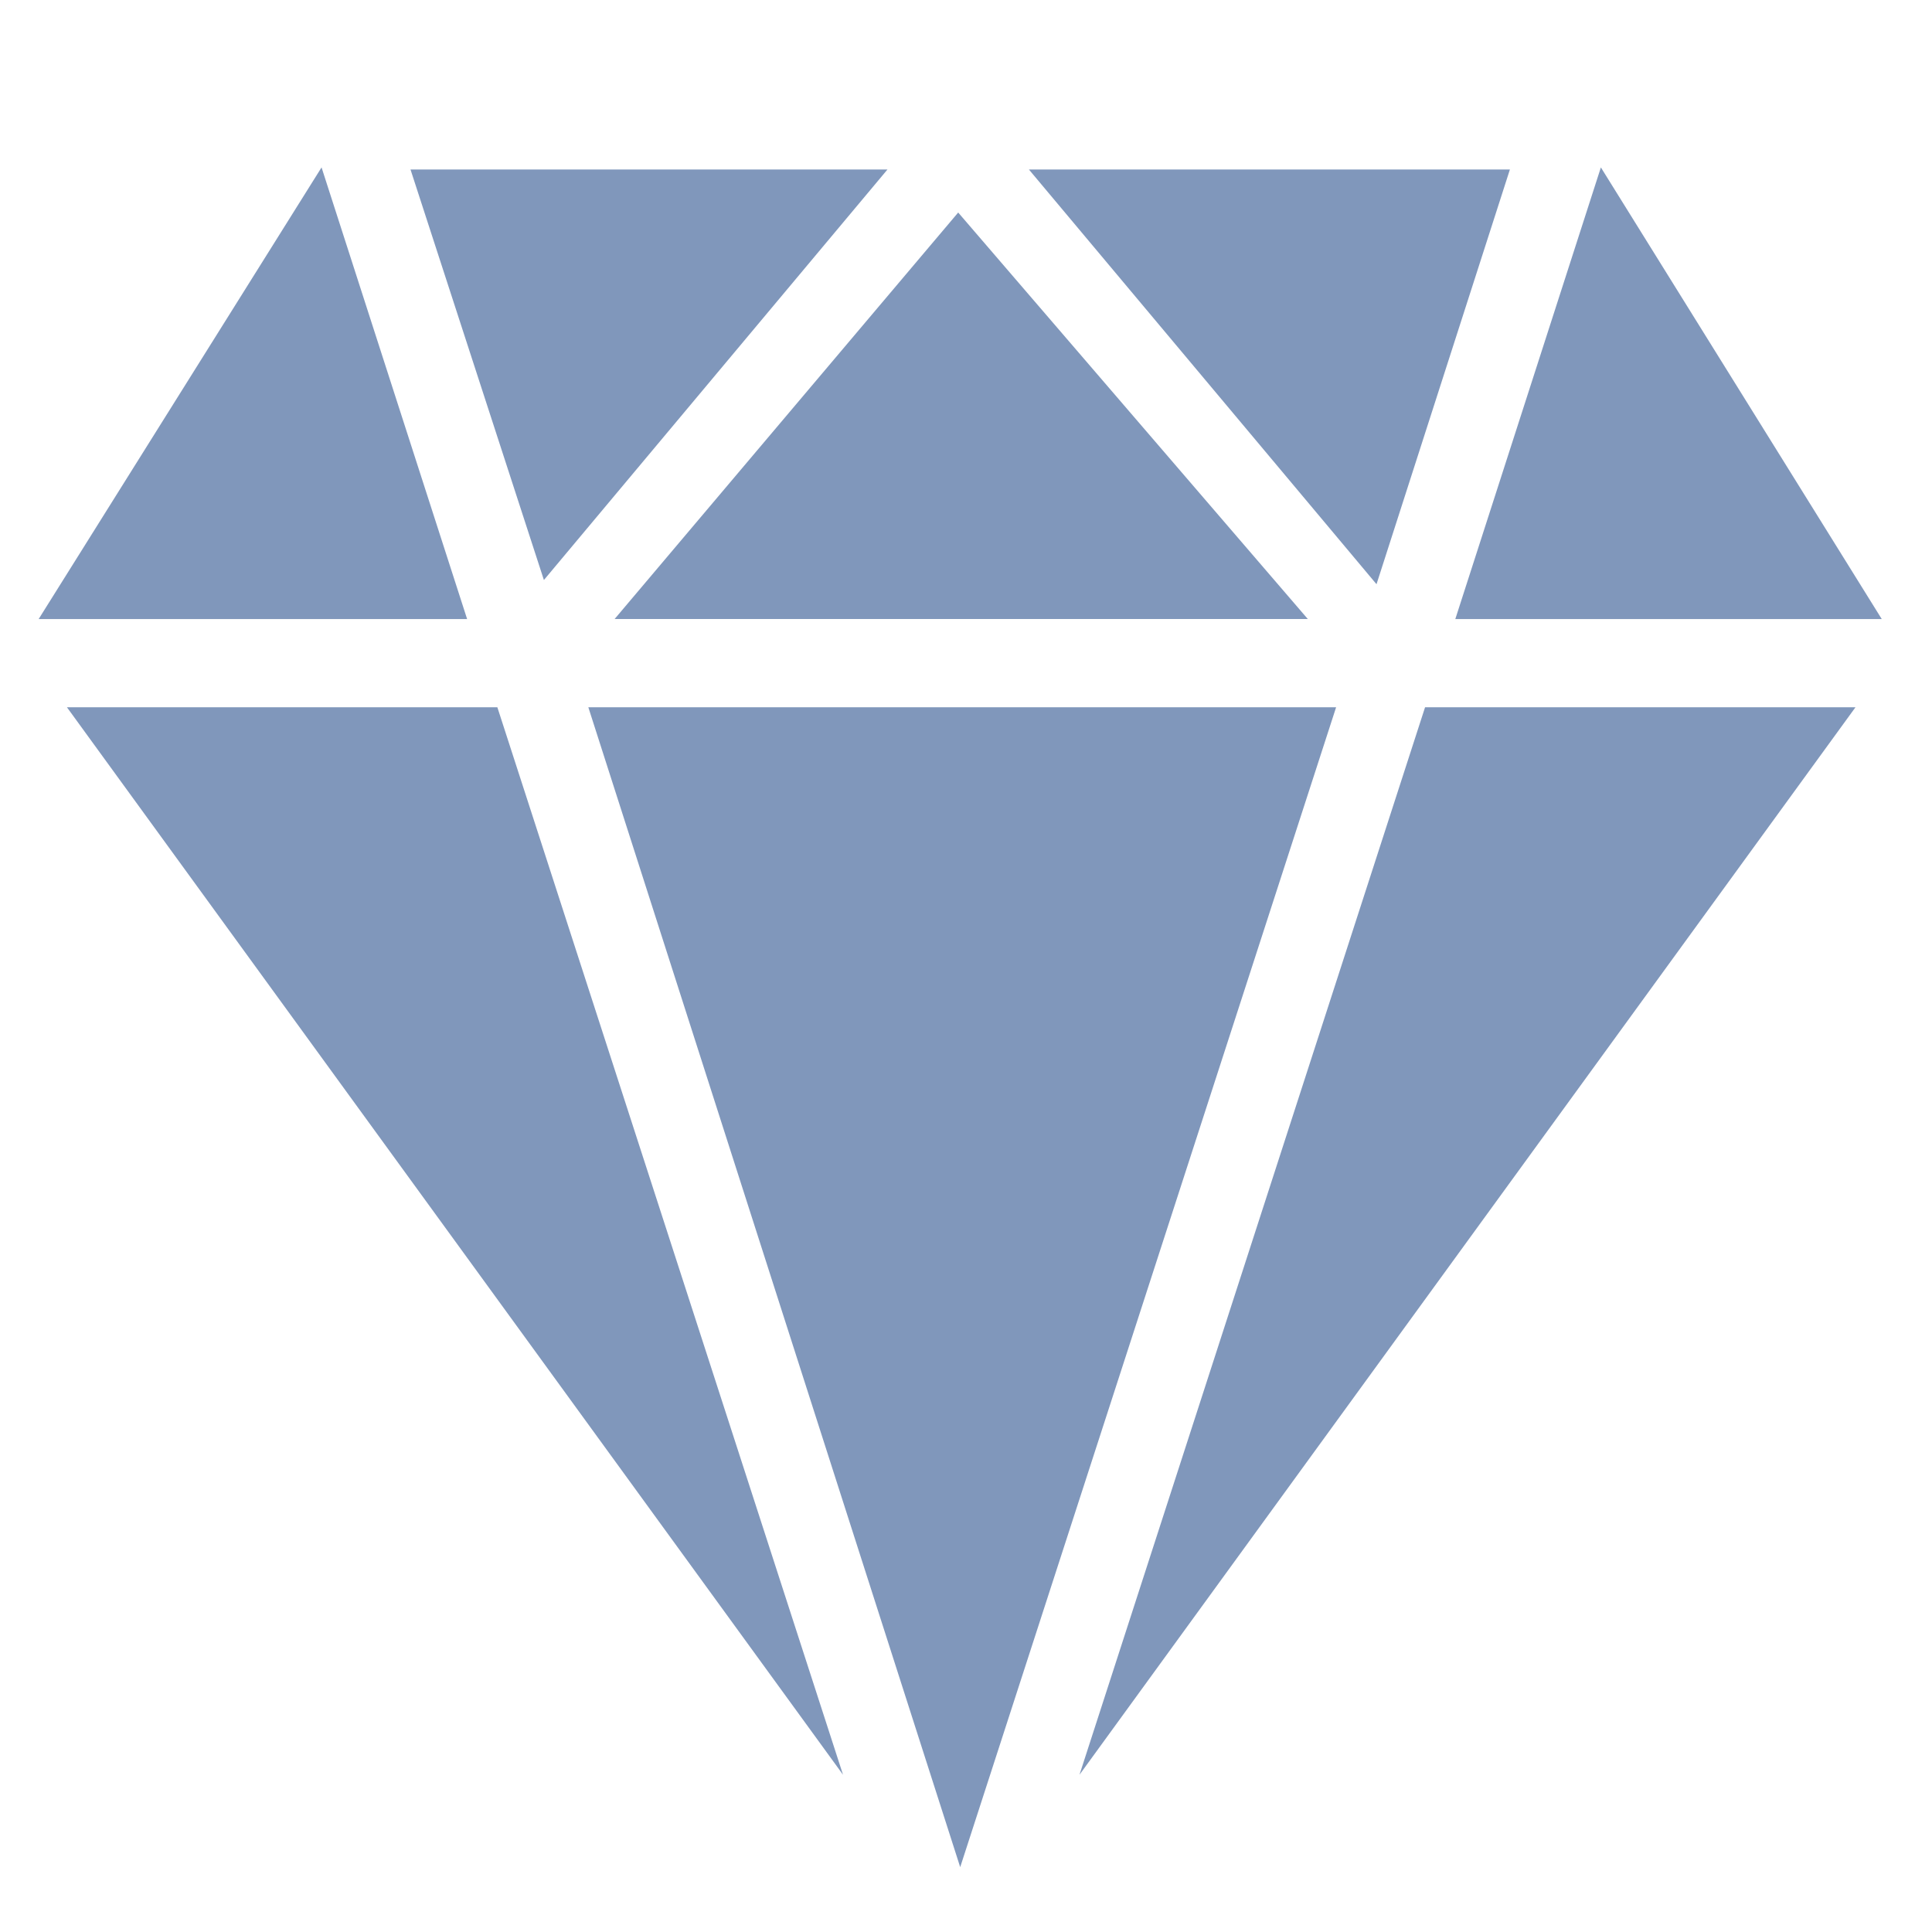
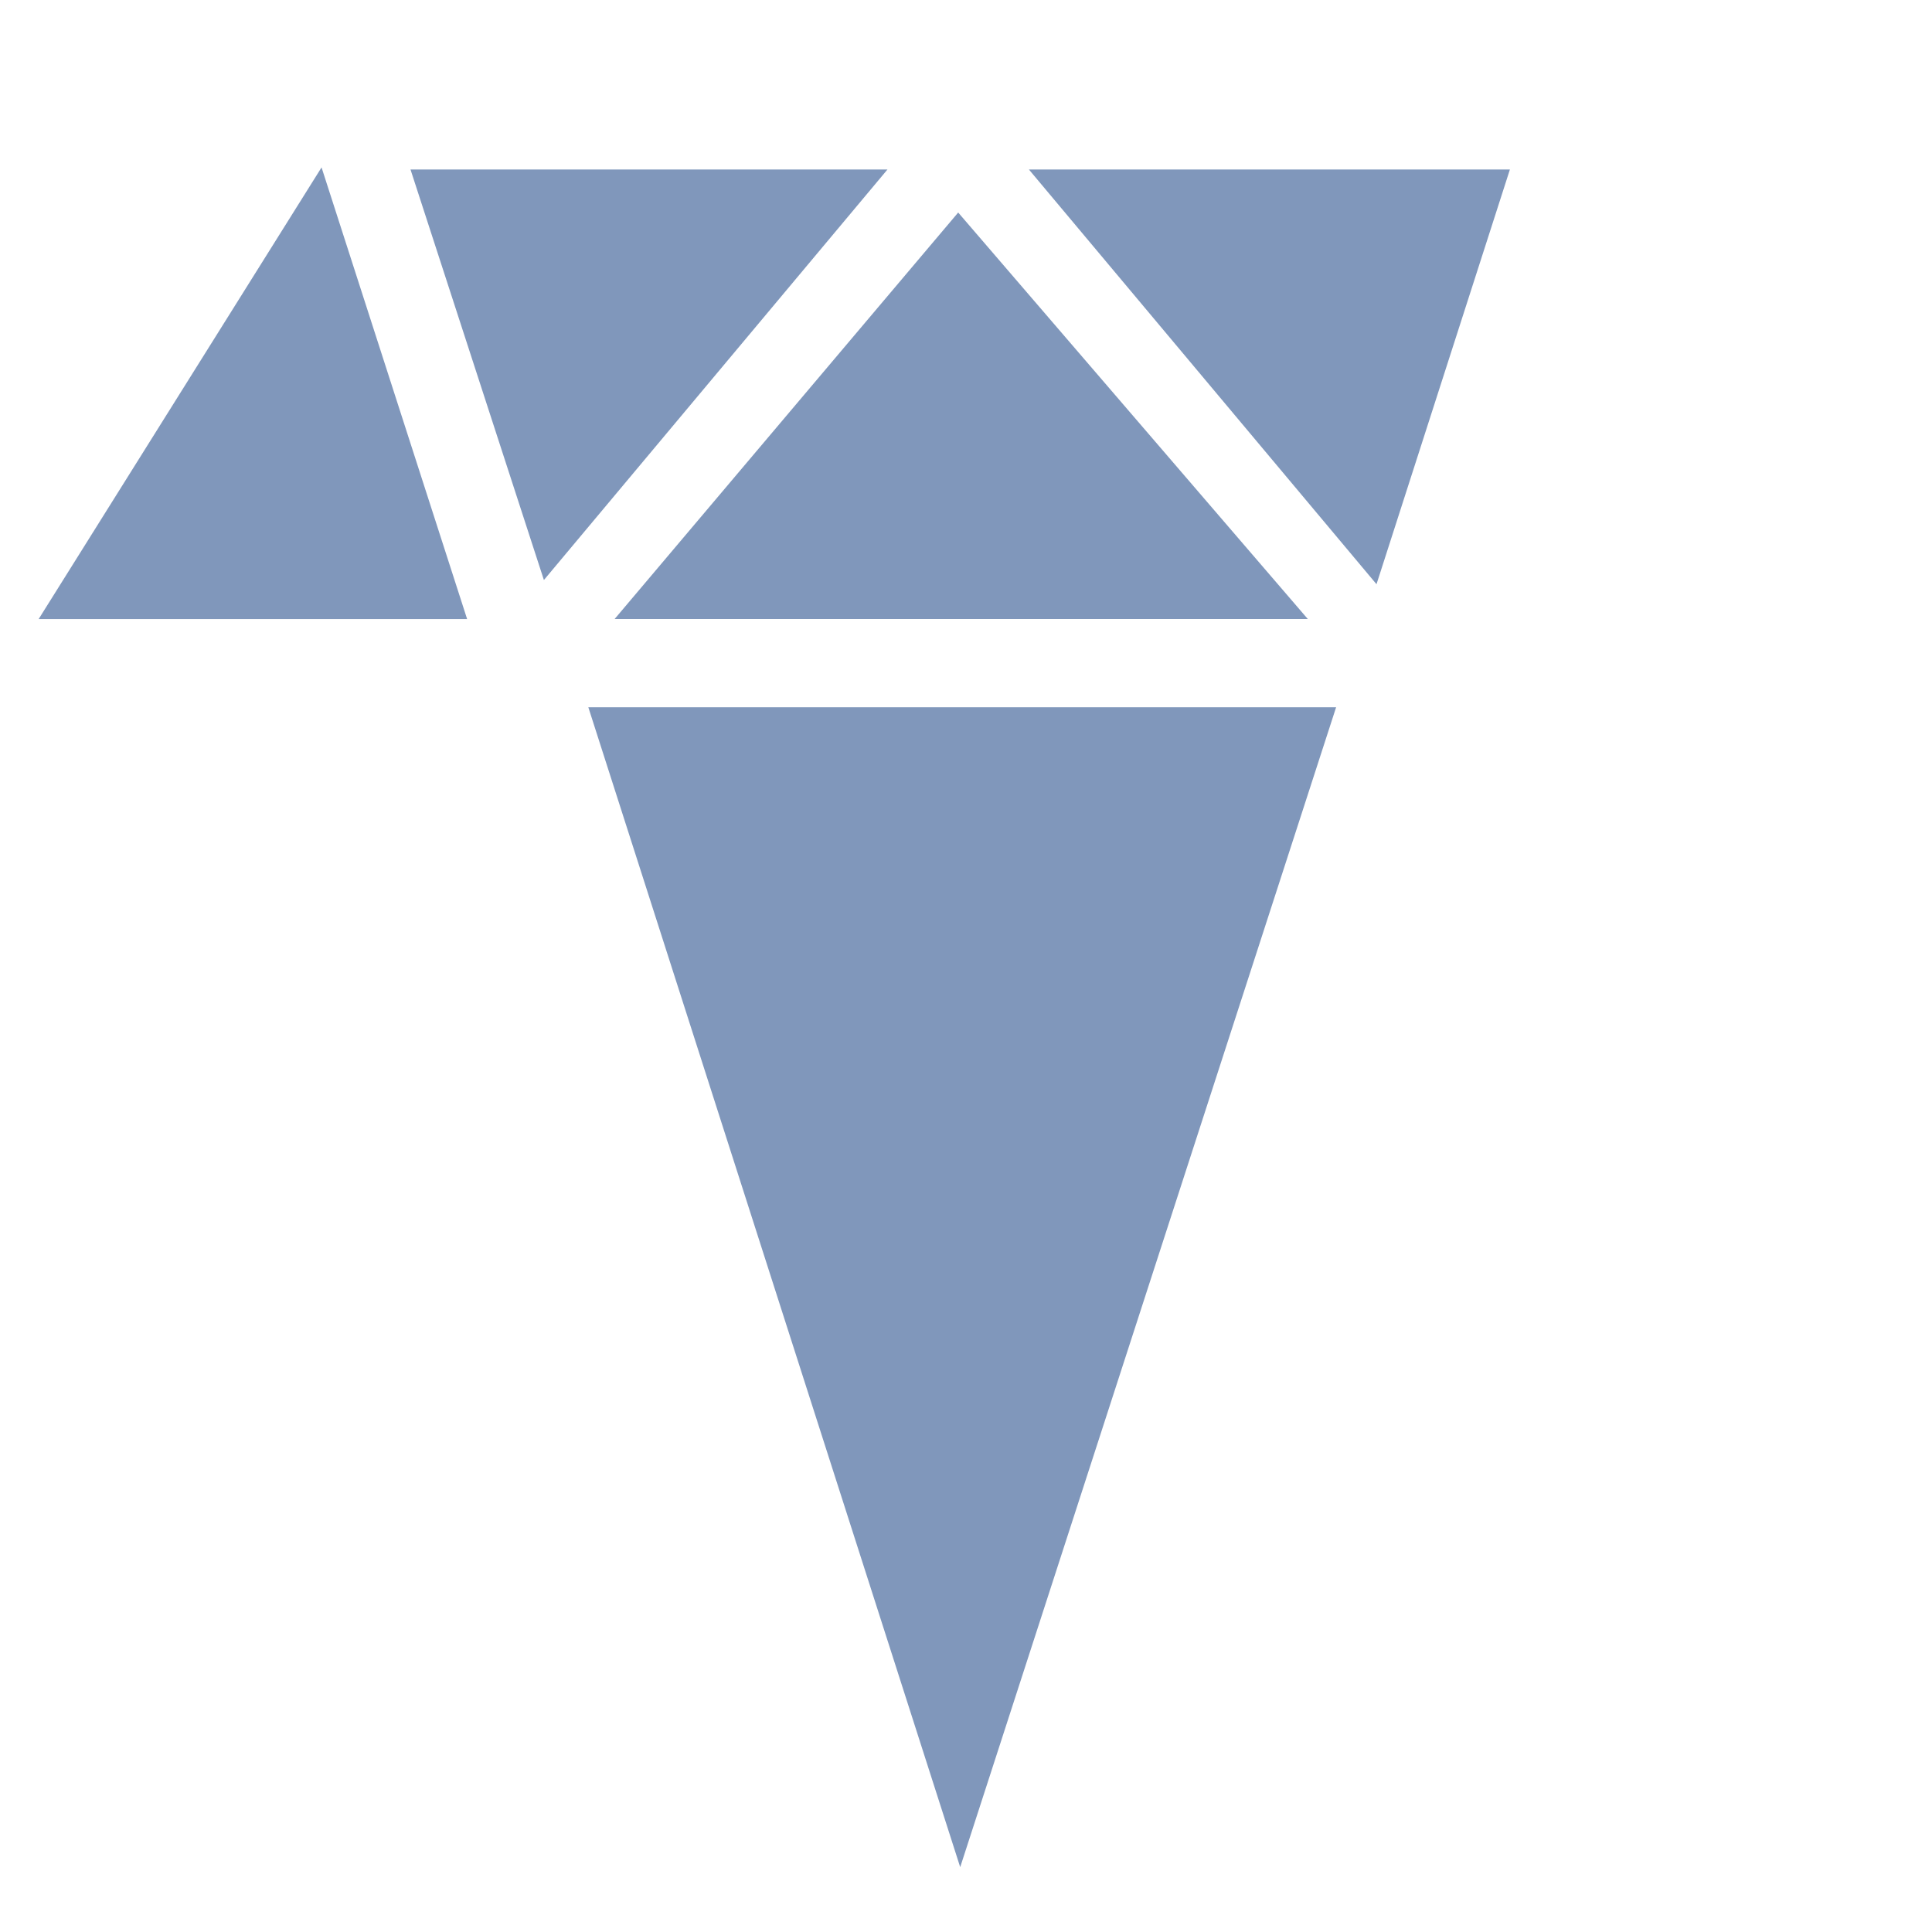
<svg xmlns="http://www.w3.org/2000/svg" width="23" height="23" viewBox="0 0 23 23" fill="none">
  <path d="M15.906 8.42L11.431 22.228L7.004 8.42H15.906Z" fill="#8097BB" />
  <path d="M7.317 7.369L11.407 2.53L15.569 7.369H7.317Z" fill="#8097BB" />
  <path d="M6.475 6.905L4.887 2.018H10.565L6.475 6.905Z" fill="#8097BB" />
  <path d="M12.249 2.018H17.975L16.387 6.955L12.249 2.018Z" fill="#8097BB" />
-   <path d="M5.921 8.42L10.036 21.128L0.797 8.42H5.921V8.42Z" fill="#8097BB" />
-   <path d="M22.089 8.42L12.851 21.128L16.965 8.42H22.089V8.42Z" fill="#8097BB" />
  <path d="M3.828 1.993L5.561 7.37H0.46L3.828 1.993Z" fill="#8097BB" />
-   <path d="M22.402 7.37H17.325L19.058 1.993L22.402 7.37Z" fill="#8097BB" />
</svg>